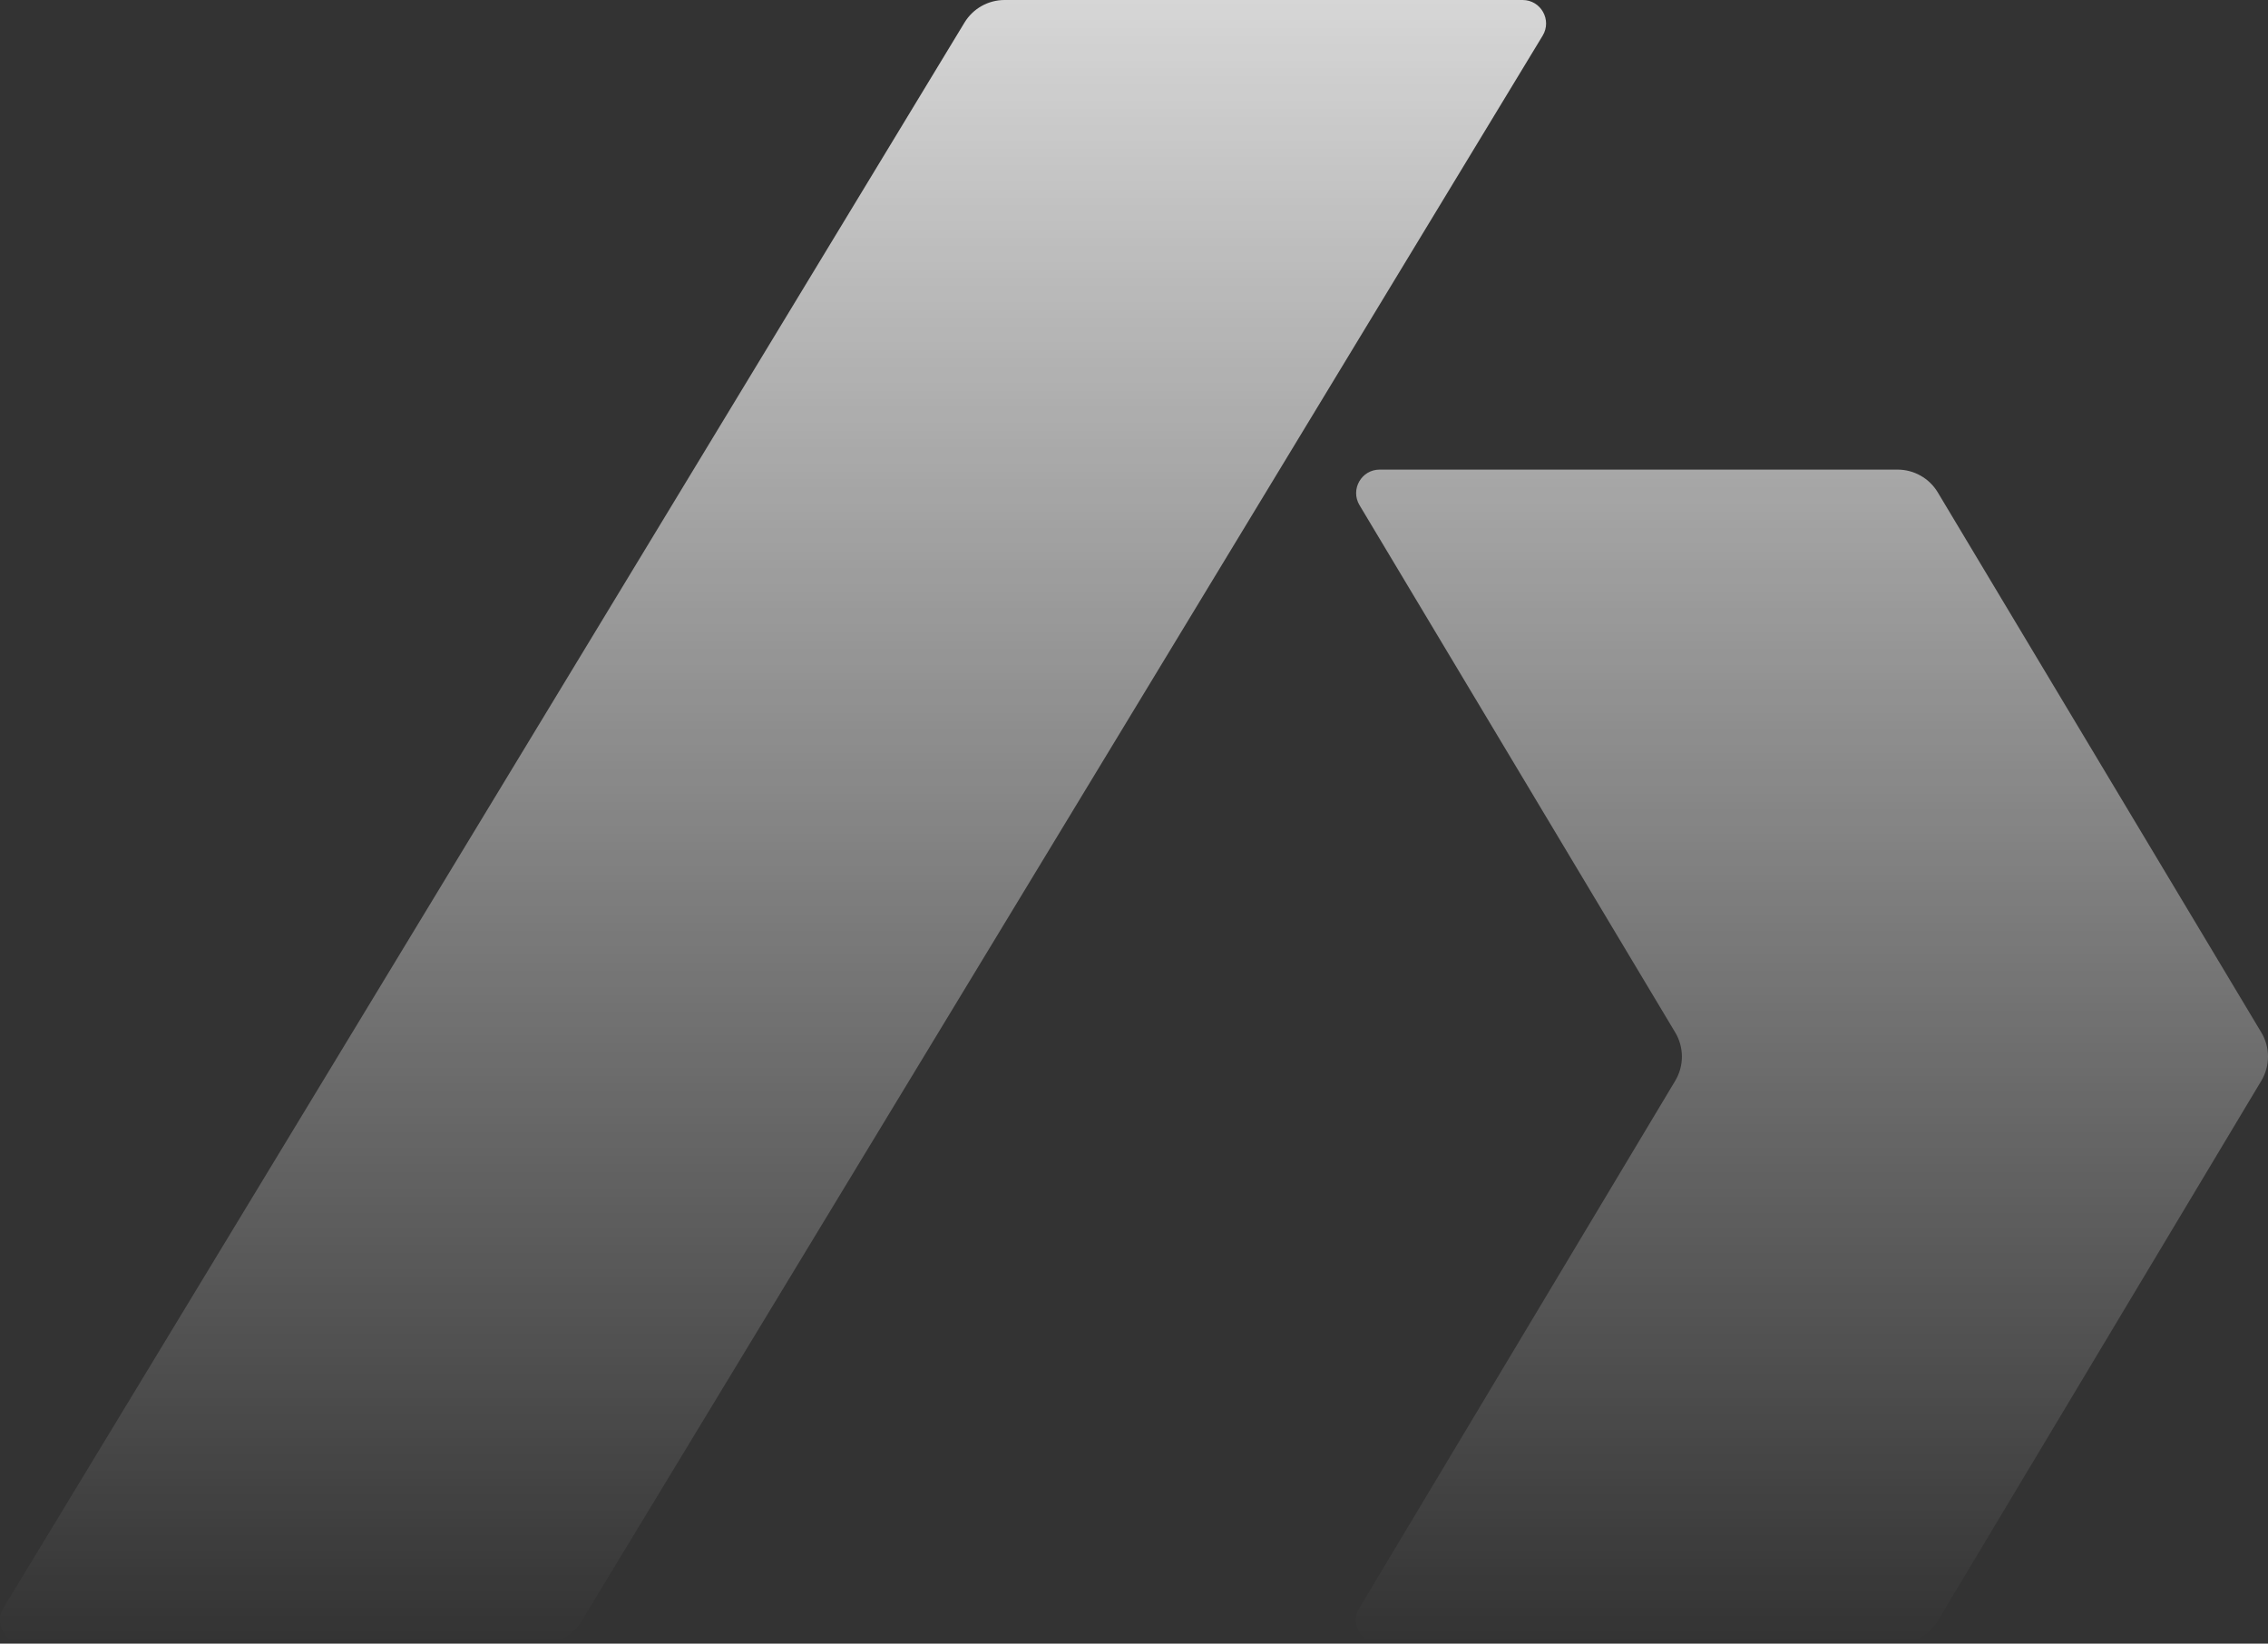
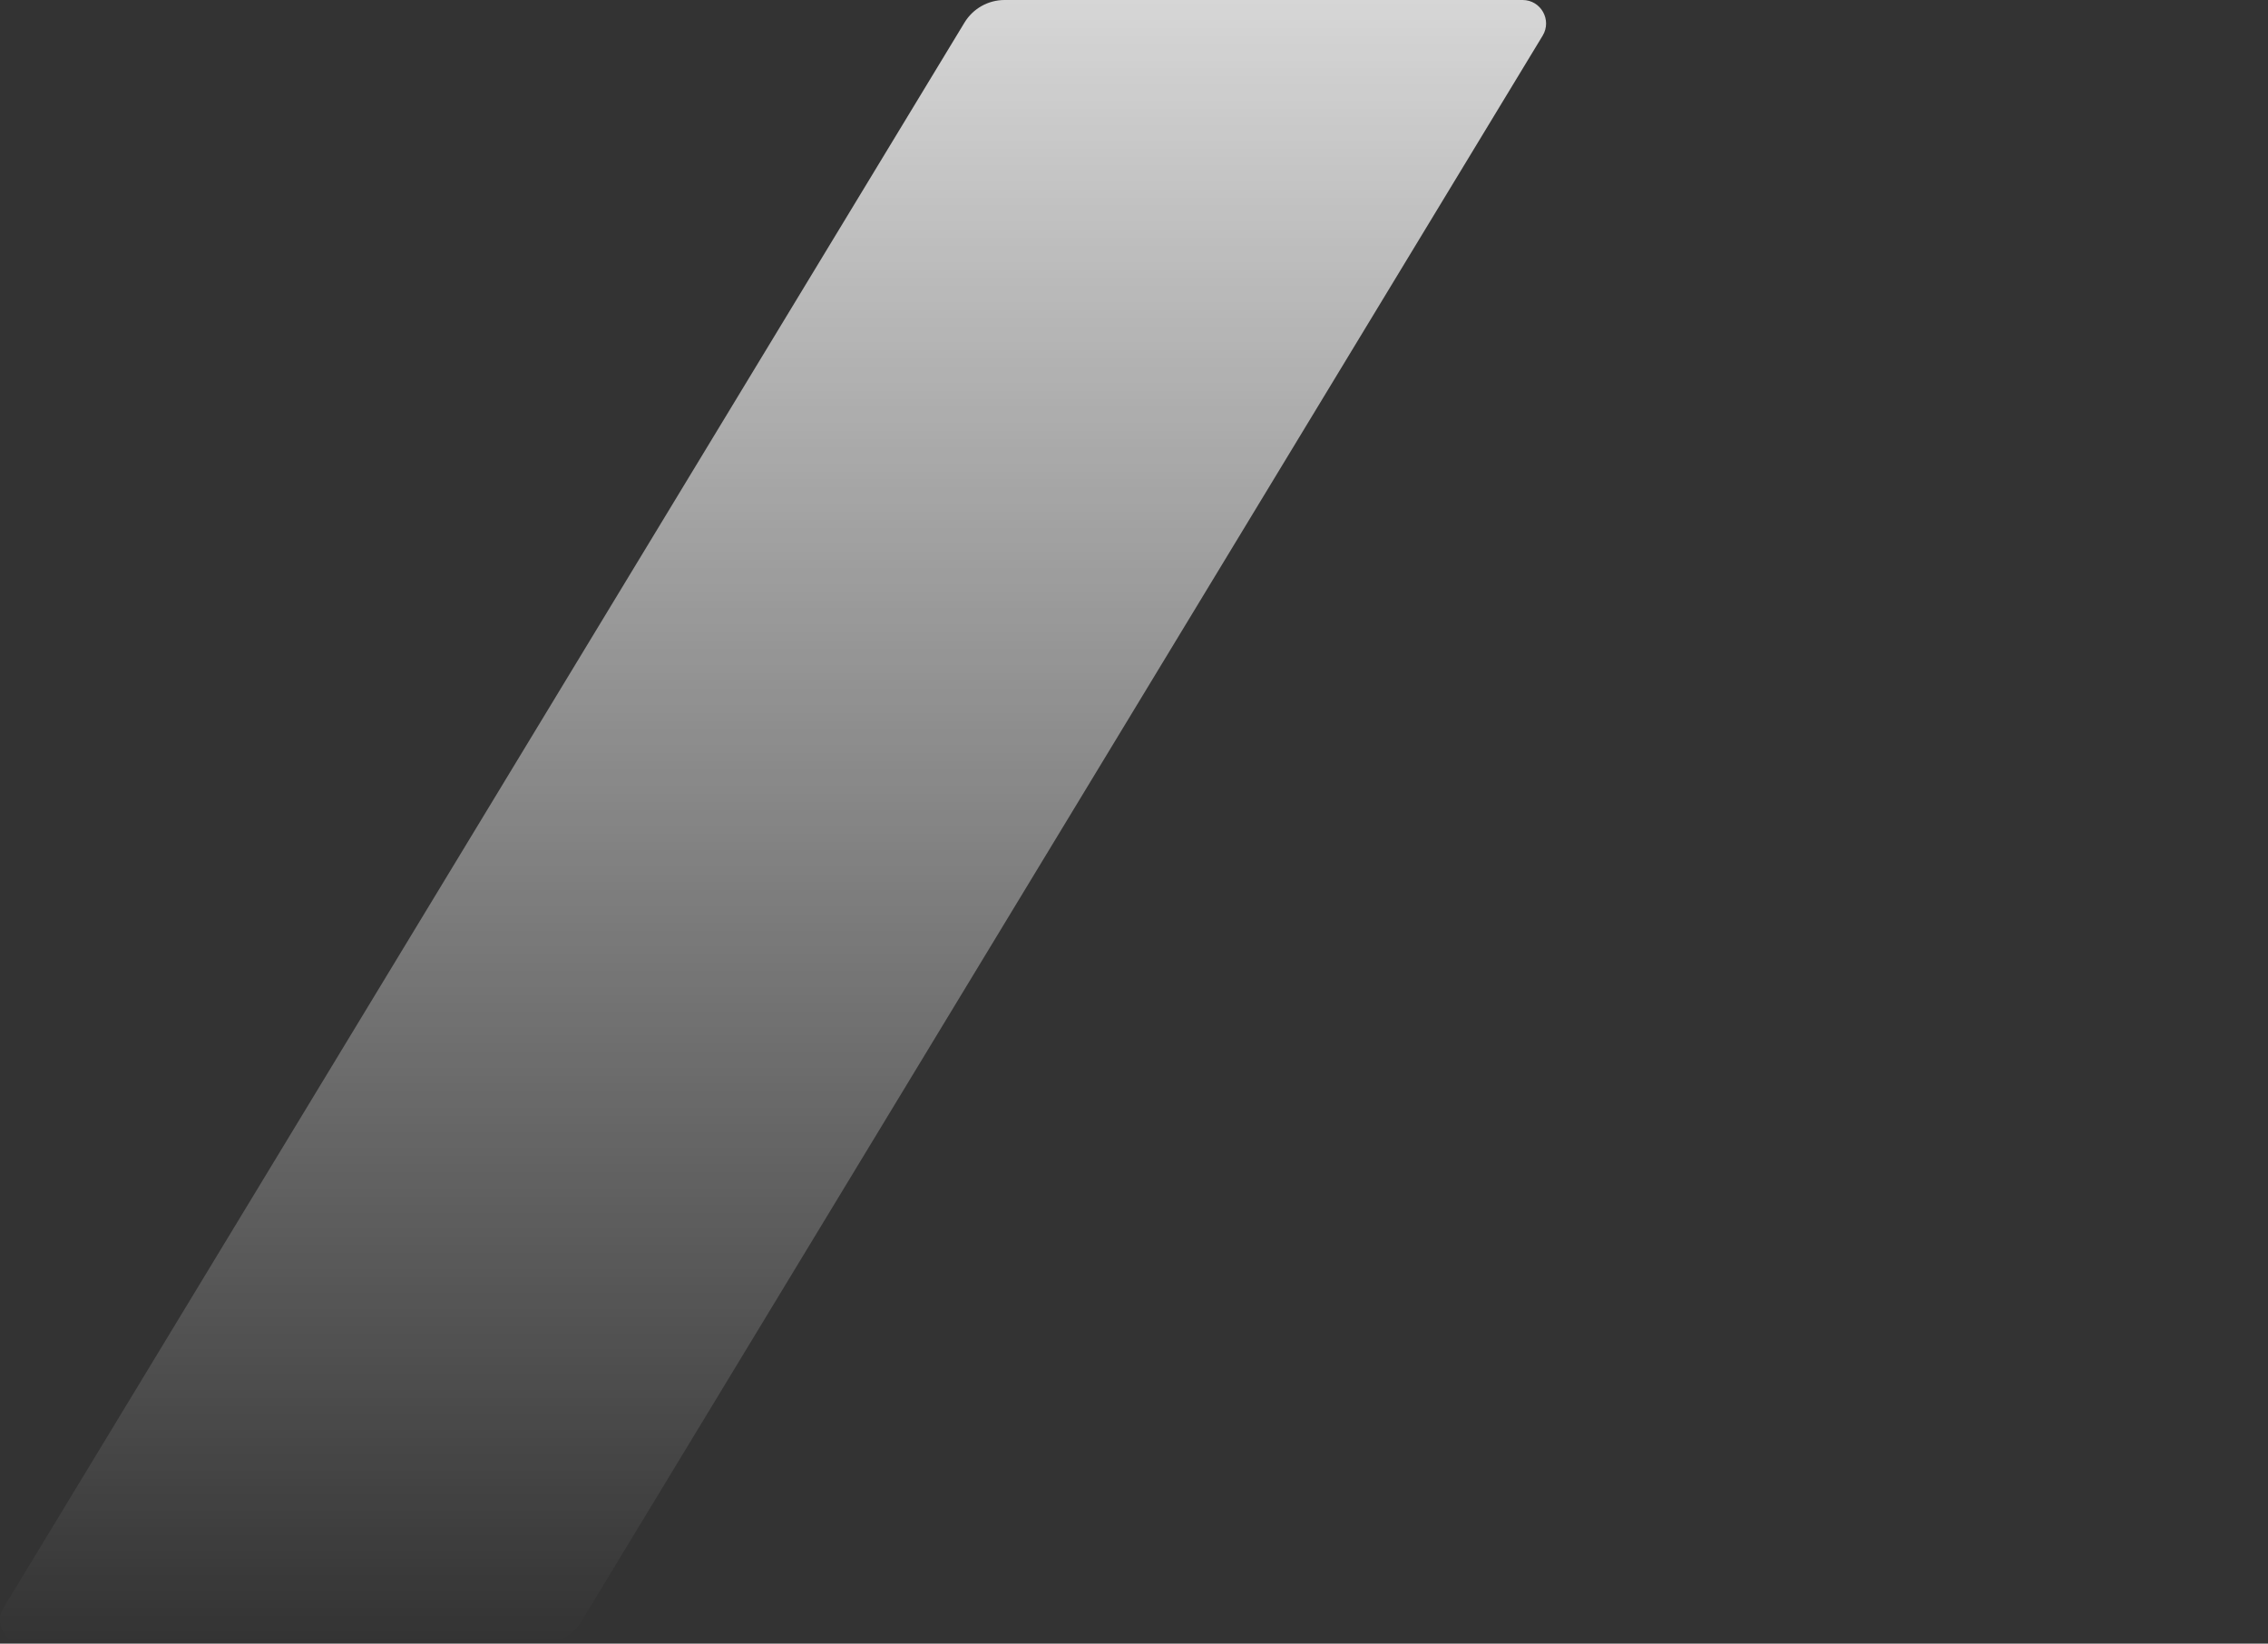
<svg xmlns="http://www.w3.org/2000/svg" width="552" height="400" viewBox="0 0 552 400" fill="none">
  <rect x="0" y="0" width="552" height="400" fill="#333333" stroke="none" />
  <path d="M375.461 8.68C377.769 4.872 375.032 0 370.583 0H244.497C240.51 0 236.812 2.084 234.743 5.497L0.837 391.32C-1.471 395.128 1.266 400 5.715 400H131.801C135.788 400 139.486 397.916 141.555 394.503L375.461 8.68Z" fill="url(#paint0_linear_78_1292)" />
-   <path d="M335.777 114.286H461.847C465.855 114.286 469.57 116.392 471.632 119.834L550.374 251.263C552.542 254.882 552.542 259.404 550.374 263.023L471.632 394.451C469.57 397.894 465.855 400 461.847 400H335.739C331.303 400 328.564 395.154 330.846 391.346L407.727 263.021C409.895 259.403 409.896 254.883 407.729 251.264L330.884 122.939C328.603 119.13 331.342 114.286 335.777 114.286Z" fill="url(#paint1_linear_78_1292)" />
  <defs>
    <linearGradient id="paint0_linear_78_1292" x1="276" y1="0" x2="276" y2="400" gradientUnits="userSpaceOnUse">
      <stop stop-color="white" stop-opacity="0.8" />
      <stop offset="1" stop-color="white" stop-opacity="0" />
    </linearGradient>
    <linearGradient id="paint1_linear_78_1292" x1="276" y1="0" x2="276" y2="400" gradientUnits="userSpaceOnUse">
      <stop stop-color="white" stop-opacity="0.8" />
      <stop offset="1" stop-color="white" stop-opacity="0" />
    </linearGradient>
  </defs>
</svg>